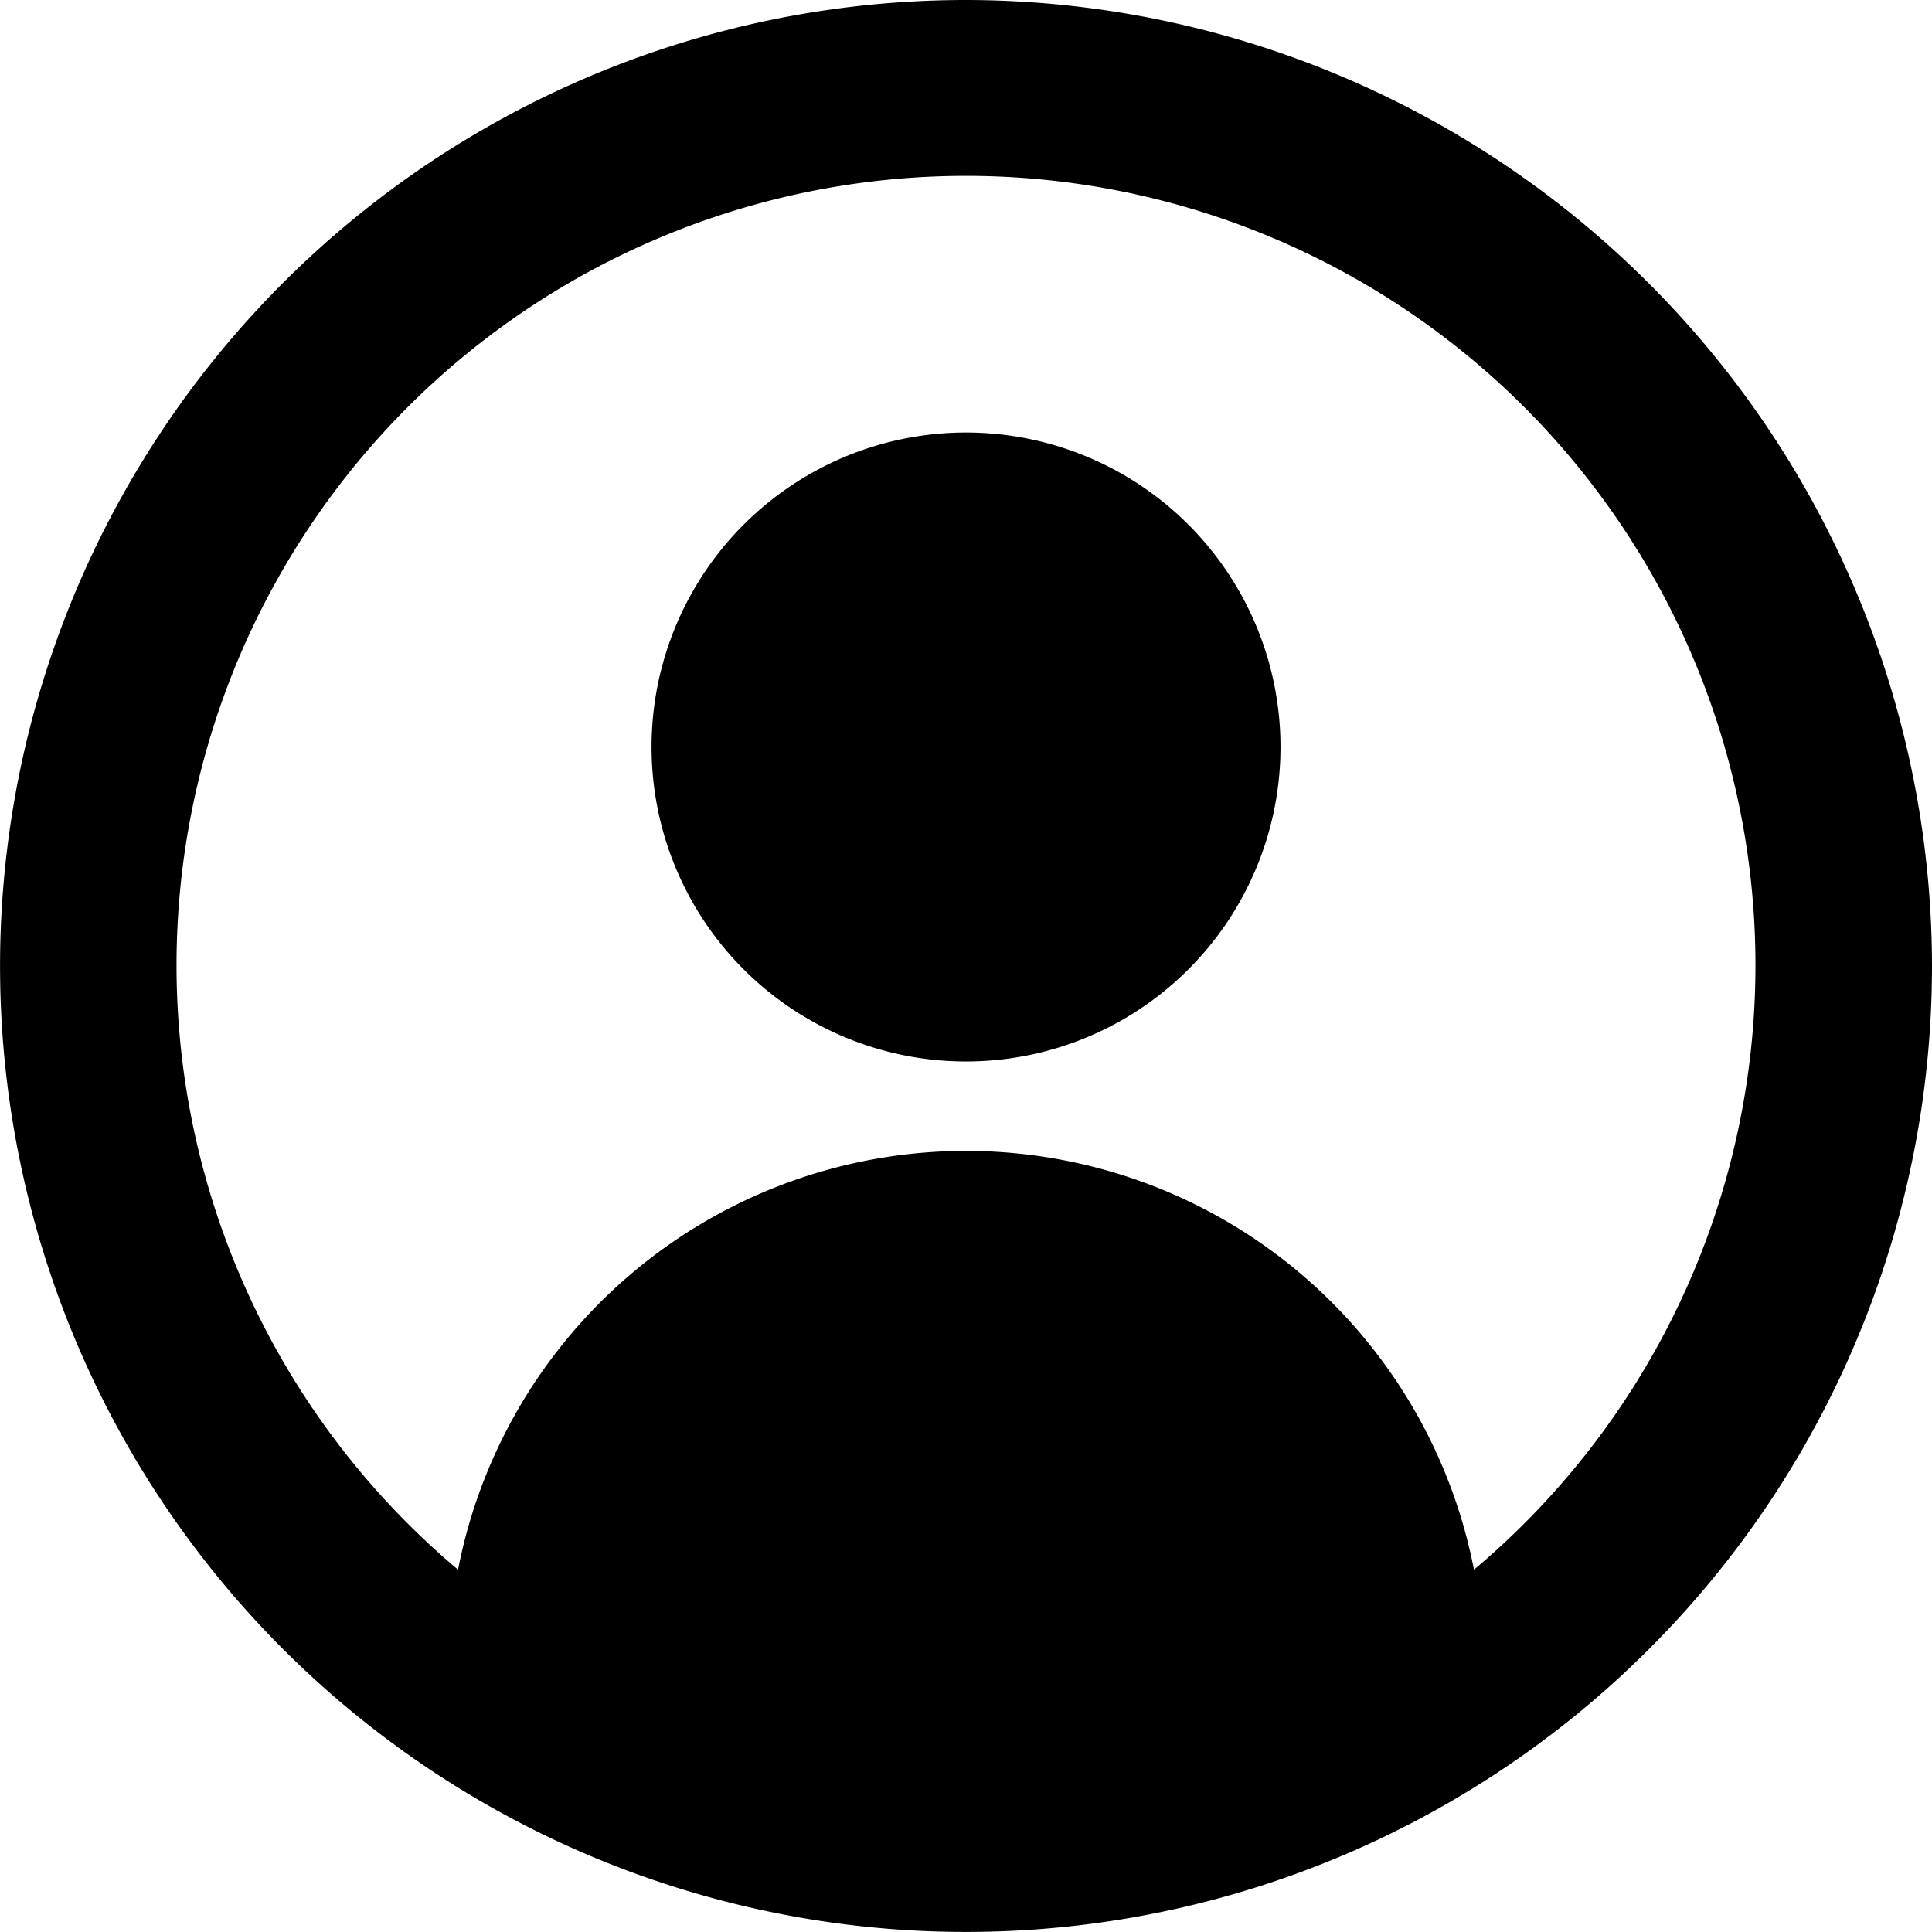
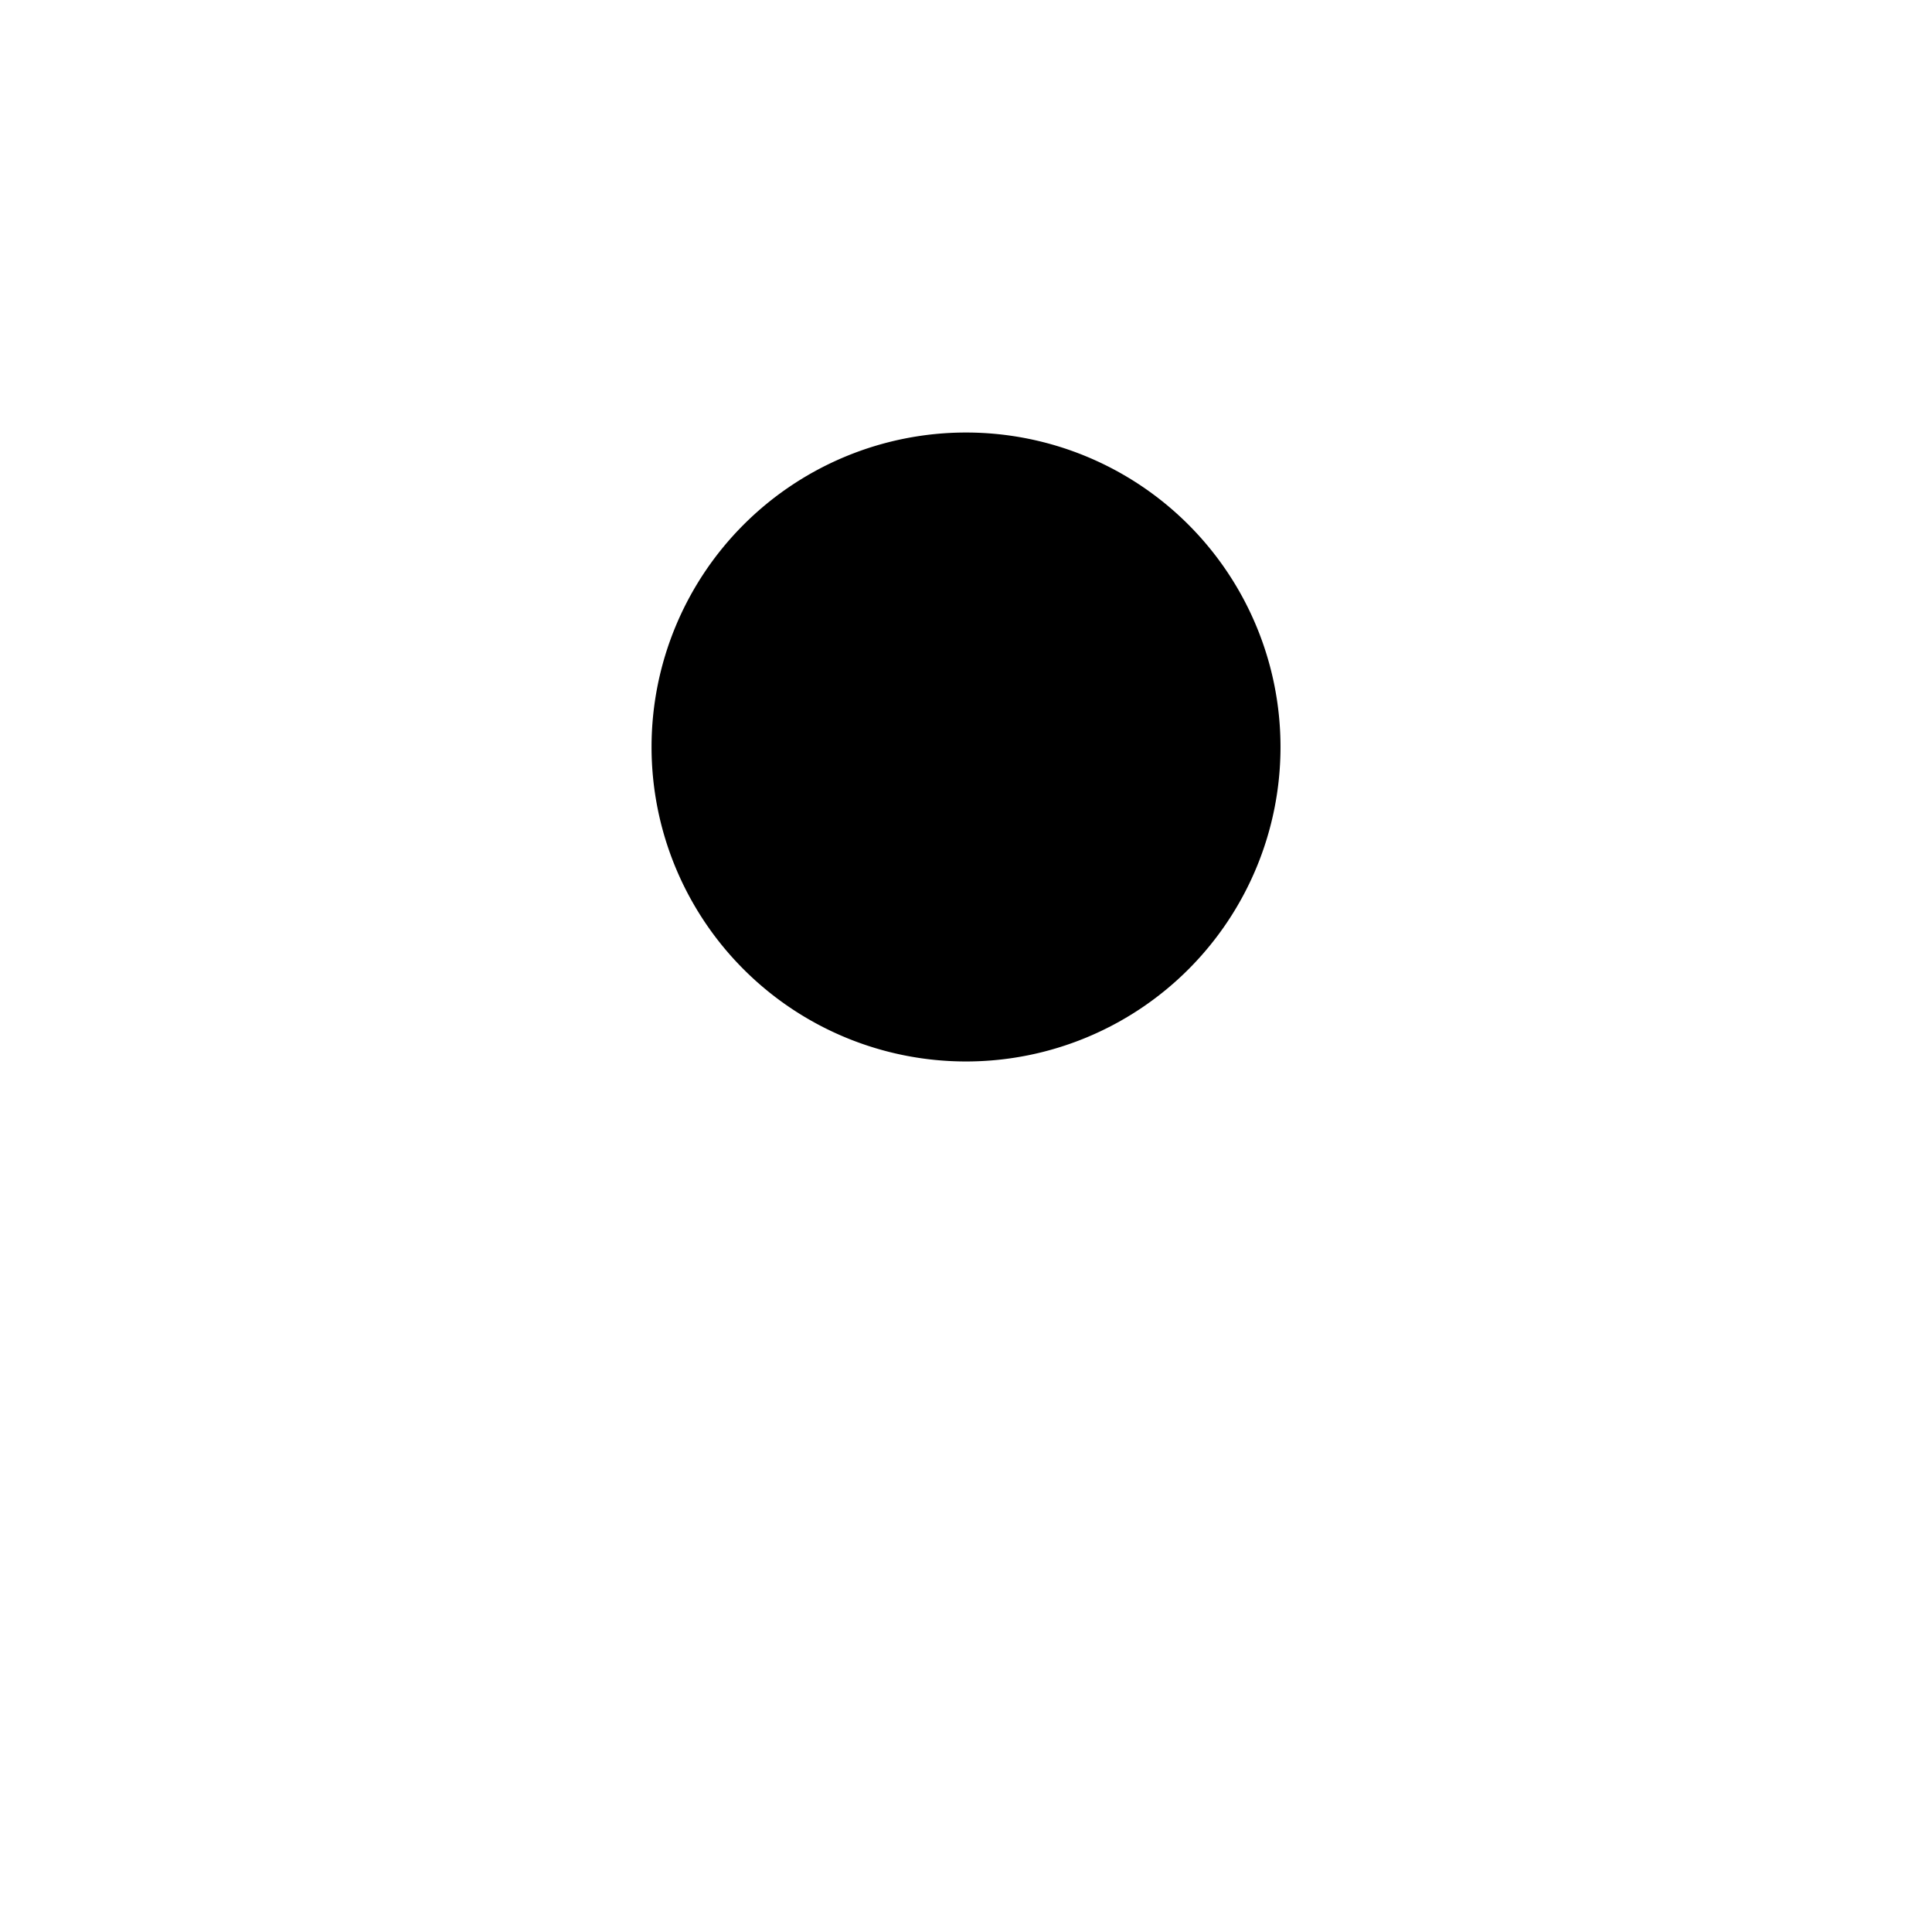
<svg xmlns="http://www.w3.org/2000/svg" width="35.891" height="35.891" viewBox="0 0 35.891 35.891">
  <g id="icon_id" transform="translate(6783 -9987.692)">
-     <path id="Tracé_2976" data-name="Tracé 2976" d="M17.945,0A17.945,17.945,0,1,0,35.891,17.945,17.966,17.966,0,0,0,17.945,0m9.437,29.16a9.613,9.613,0,0,0-18.873,0,14.666,14.666,0,1,1,18.873,0" transform="translate(-6783 9987.692)" />
    <path id="Tracé_2977" data-name="Tracé 2977" d="M130.386,82.67a5.842,5.842,0,1,0,5.842,5.842,5.842,5.842,0,0,0-5.842-5.842" transform="translate(-6895.44 9913.057)" />
  </g>
</svg>